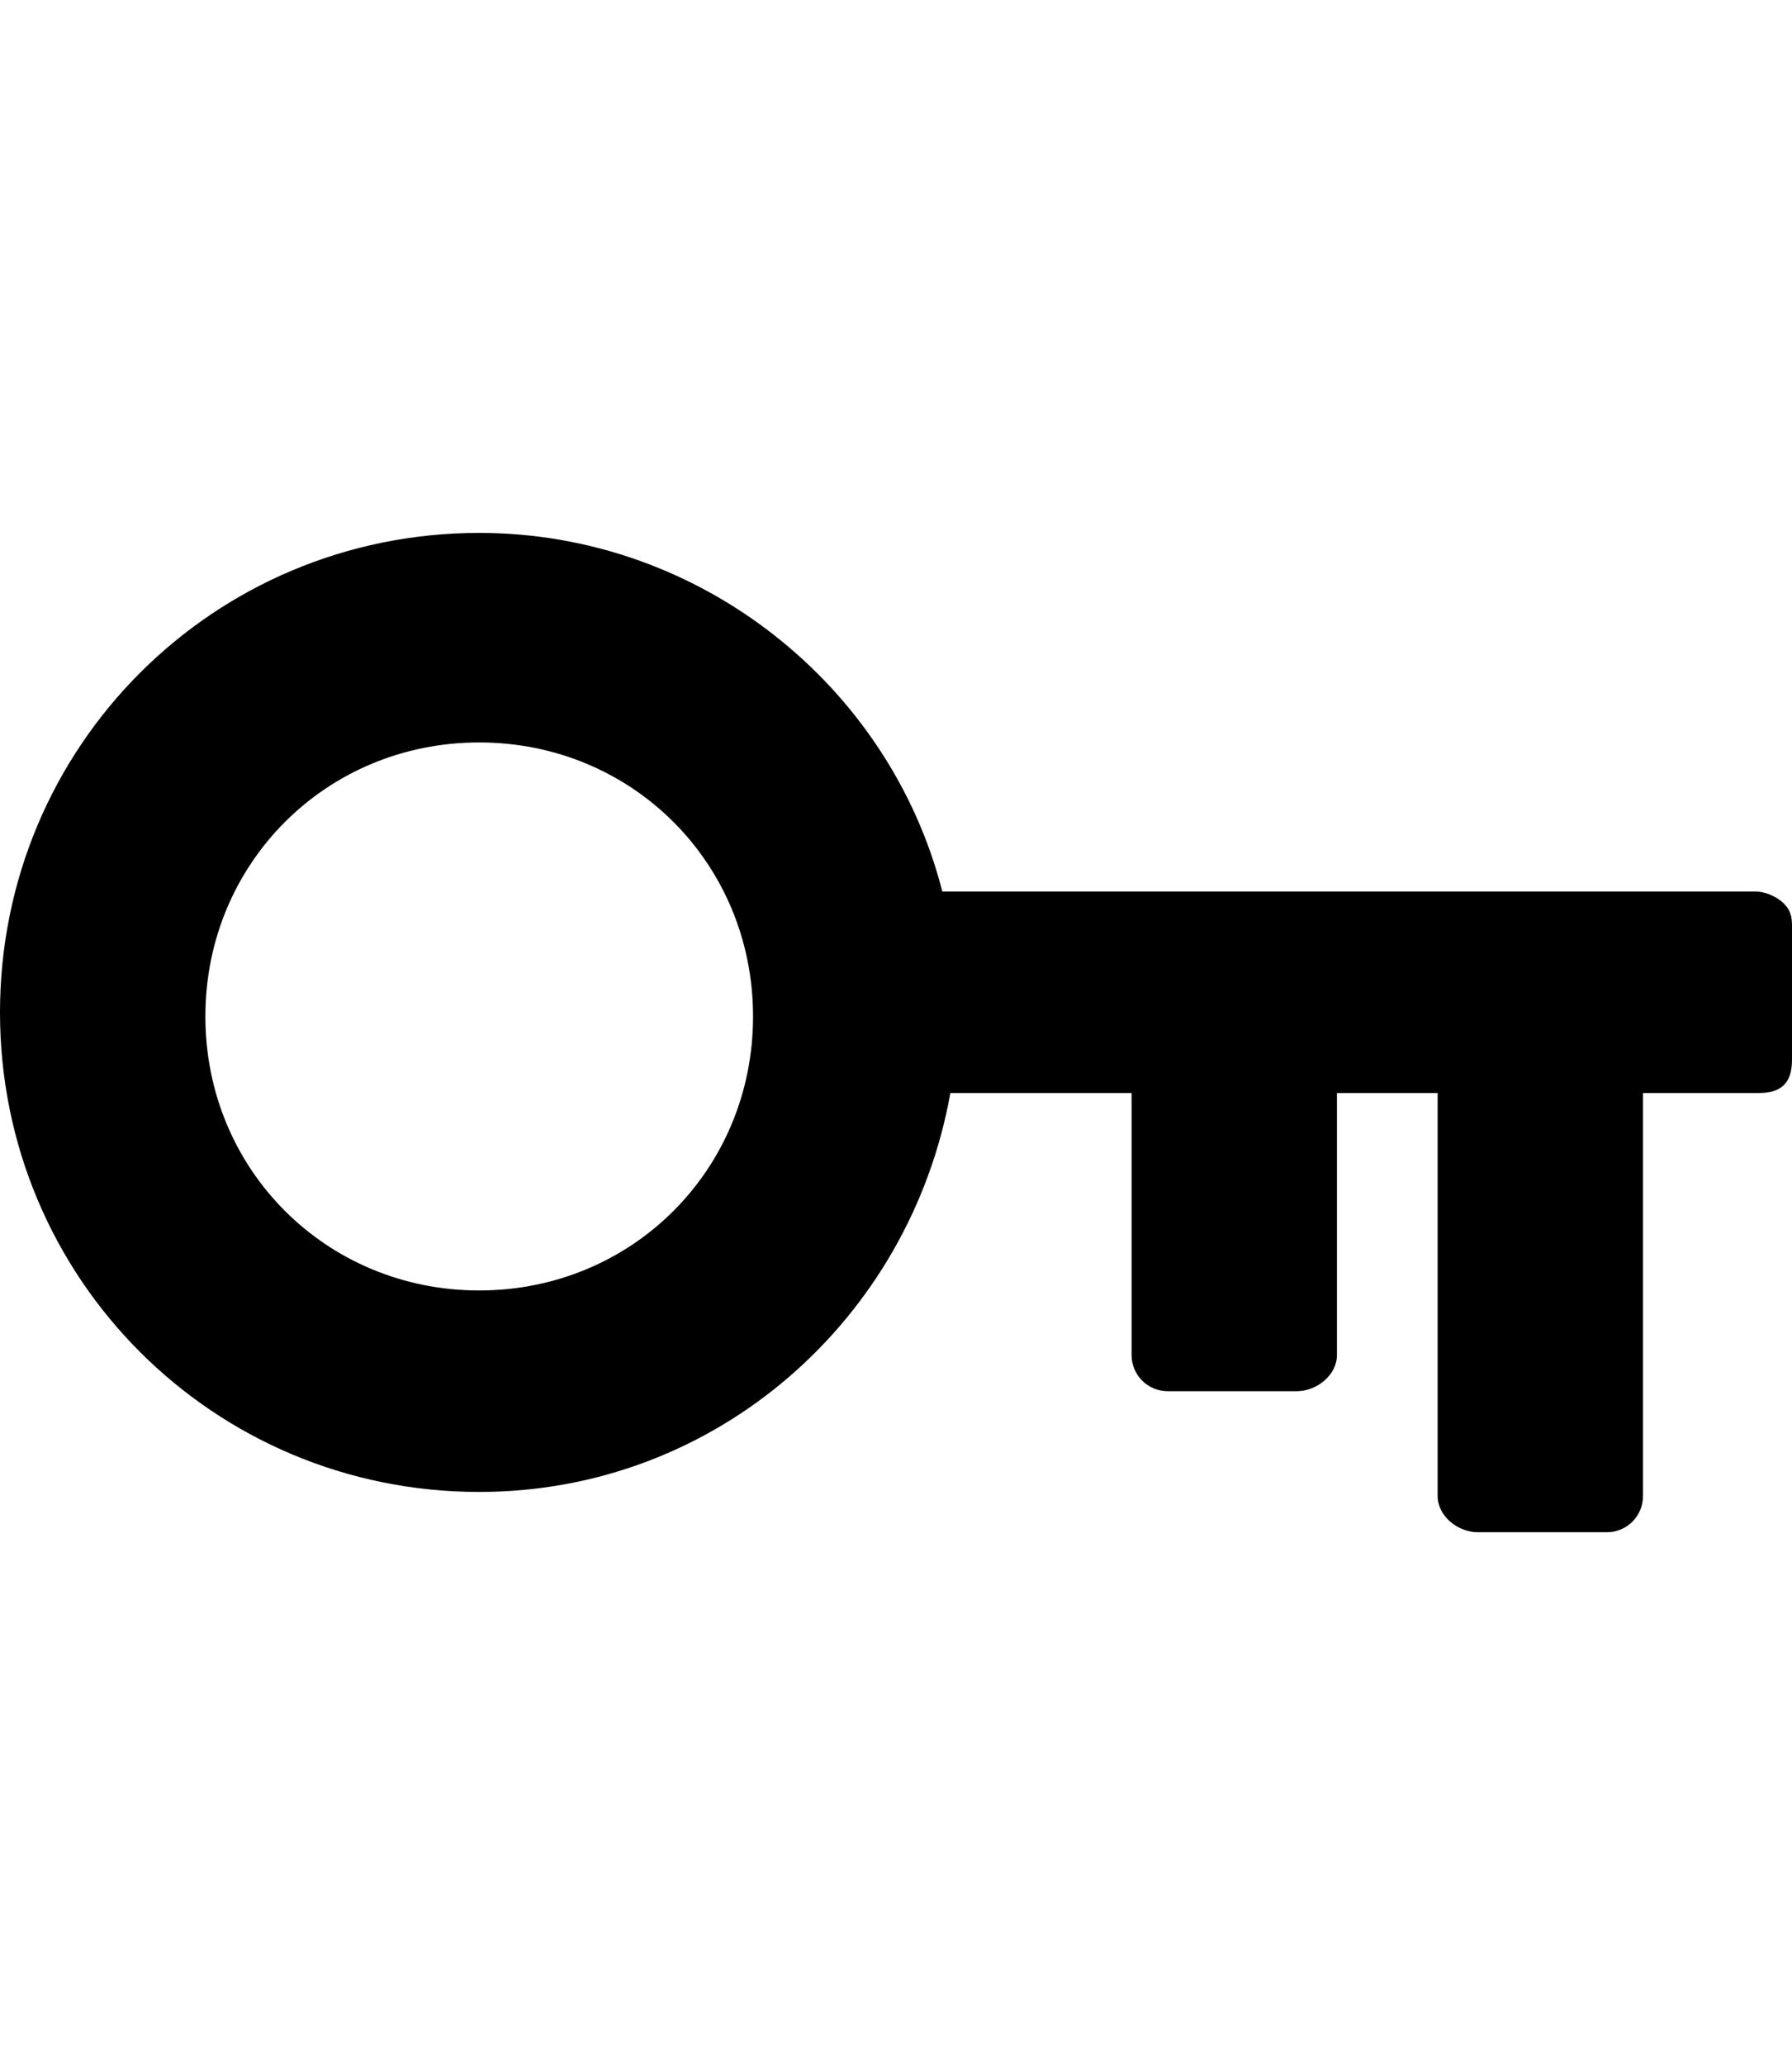
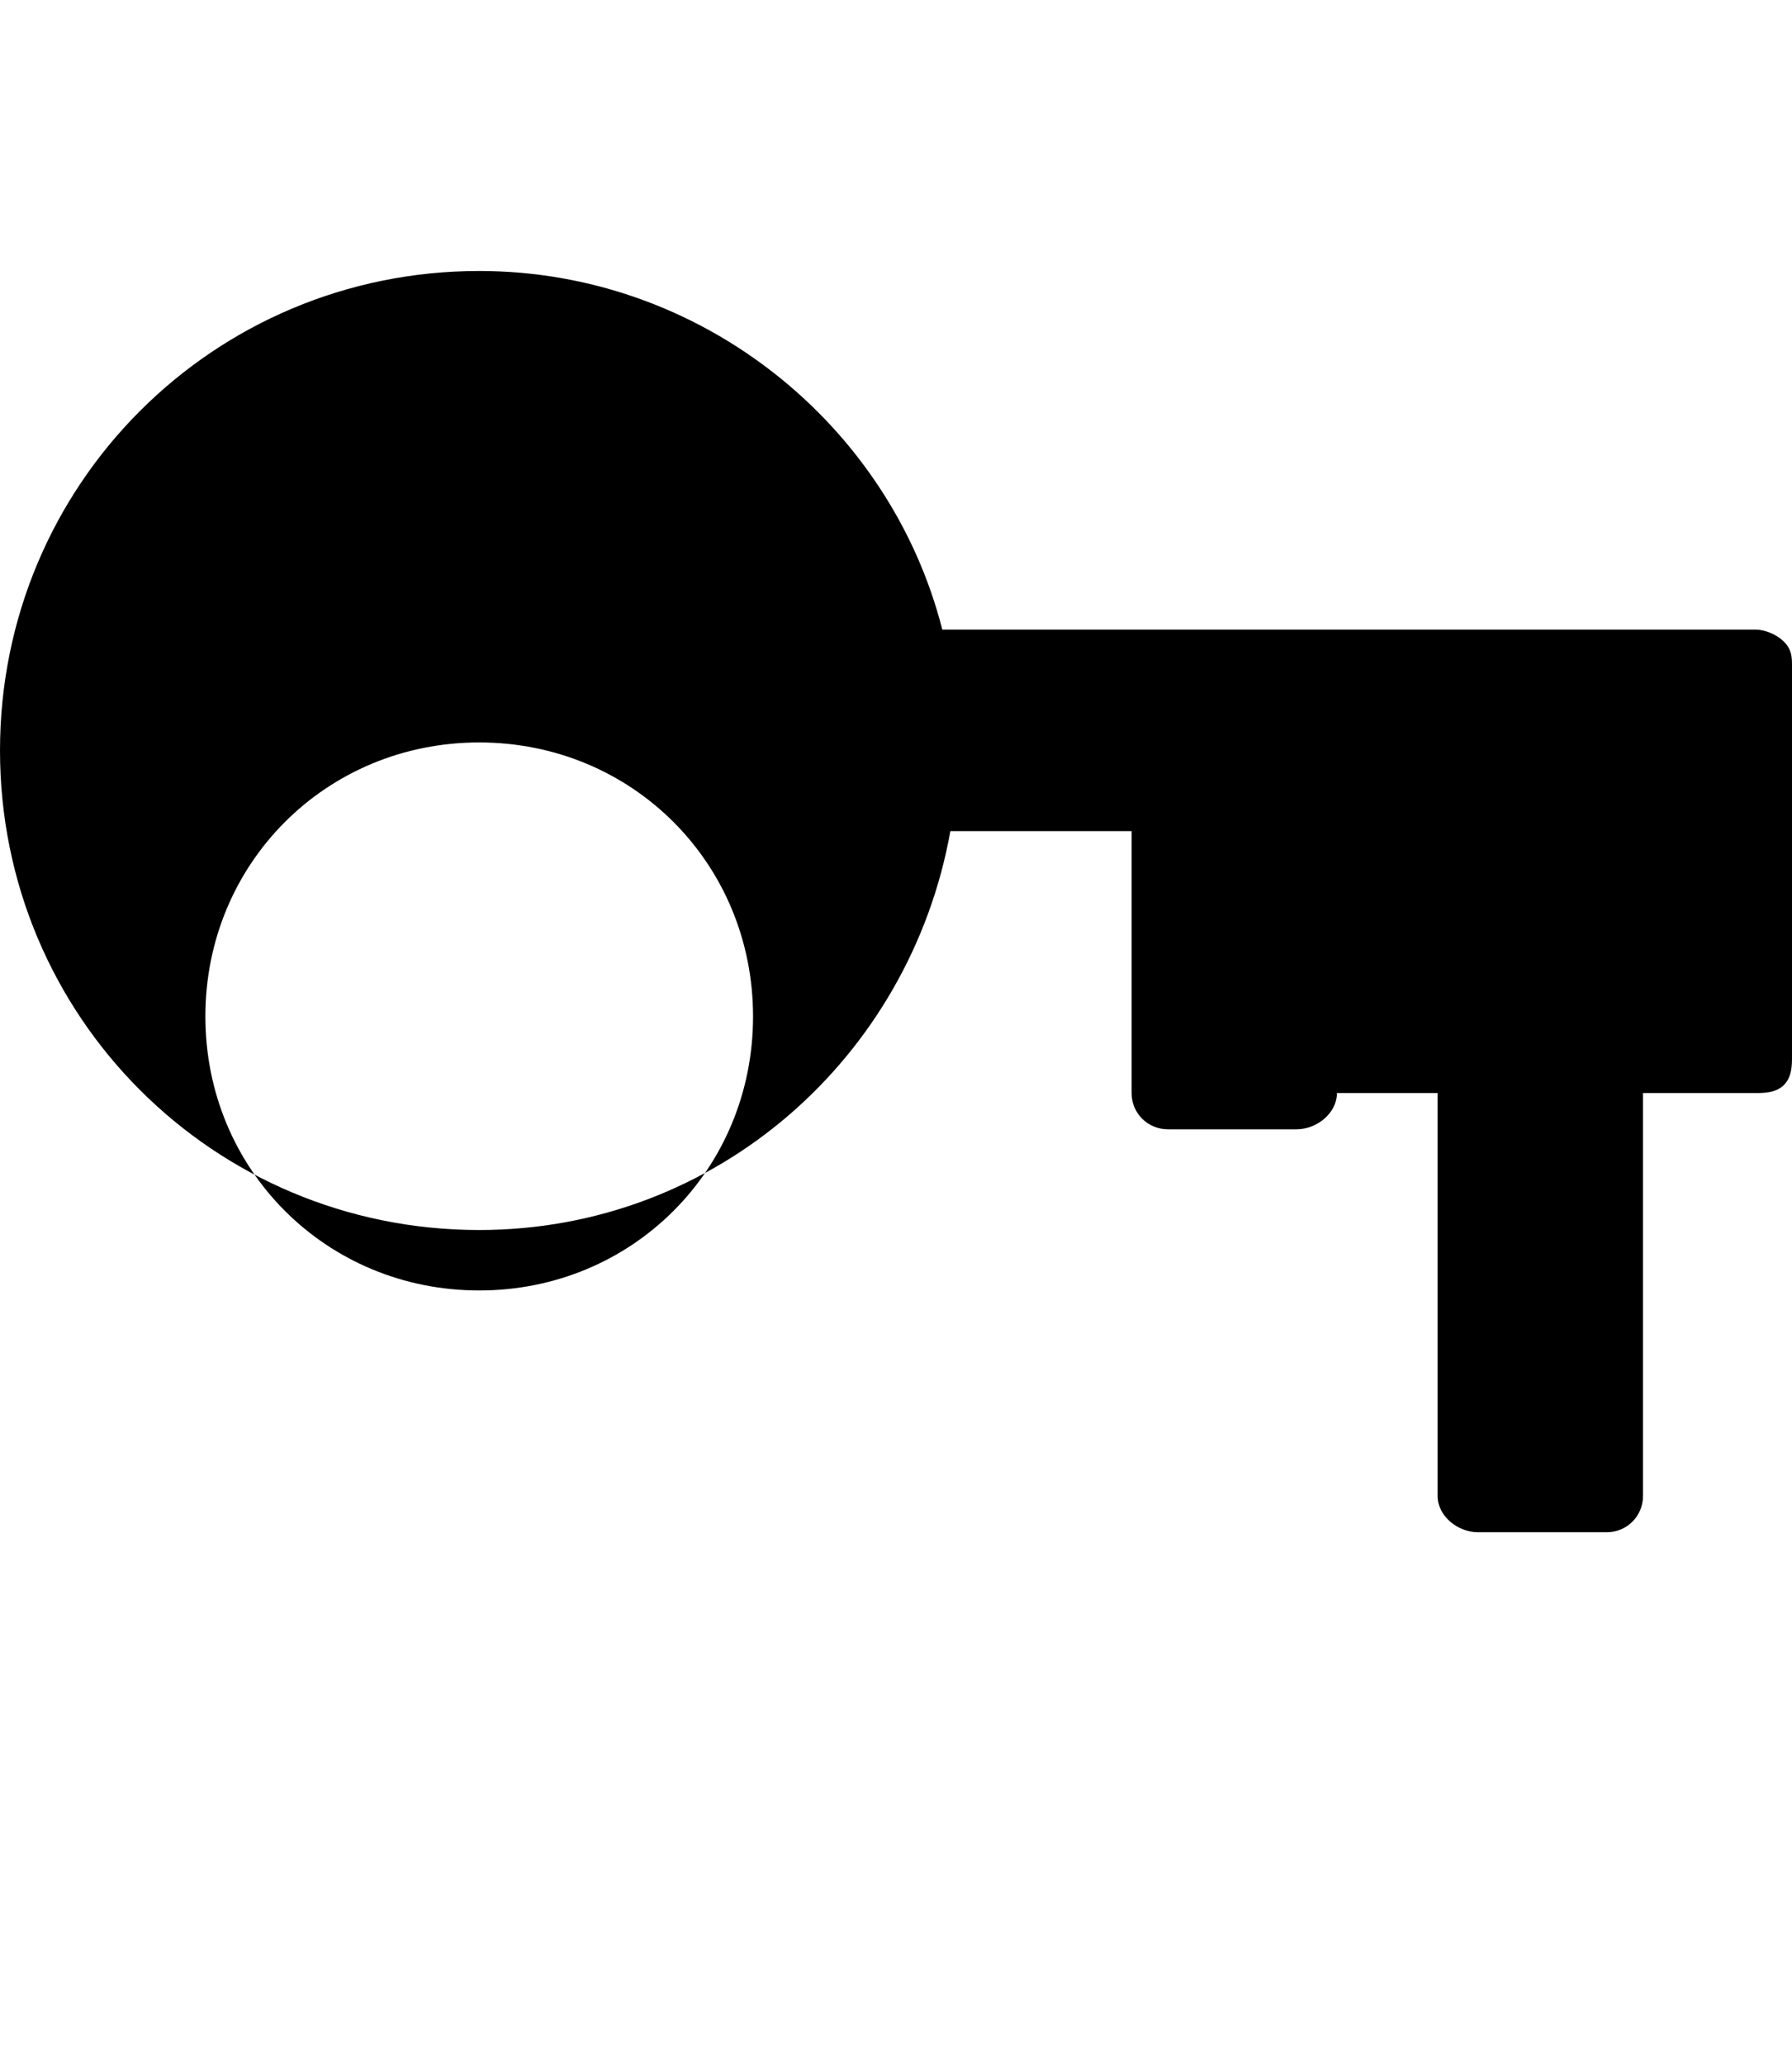
<svg xmlns="http://www.w3.org/2000/svg" version="1.1" id="key" viewBox="0 0 445 512.5">
-   <path d="M445 230.25v32c0 2 0 5-2 7s-5 2-7 2h-28v100c0 5-4 9-9 9h-32c-5 0-10-4-10-9v-100h-25v65c0 5-5 9-10 9h-32c-5 0-9-4-9-9v-65h-45c-10 56-58 99-117 99-66 0-119-53-119-119s53-119 119-119c55 0 102 38 115 89h202c2 0 5 1 7 3s2 4 2 6zm-326 90c38 0 68-30 68-68s-30-68-68-68-68 30-68 68 30 68 68 68z" />
+   <path d="M445 230.25v32c0 2 0 5-2 7s-5 2-7 2h-28v100c0 5-4 9-9 9h-32c-5 0-10-4-10-9v-100h-25c0 5-5 9-10 9h-32c-5 0-9-4-9-9v-65h-45c-10 56-58 99-117 99-66 0-119-53-119-119s53-119 119-119c55 0 102 38 115 89h202c2 0 5 1 7 3s2 4 2 6zm-326 90c38 0 68-30 68-68s-30-68-68-68-68 30-68 68 30 68 68 68z" />
</svg>